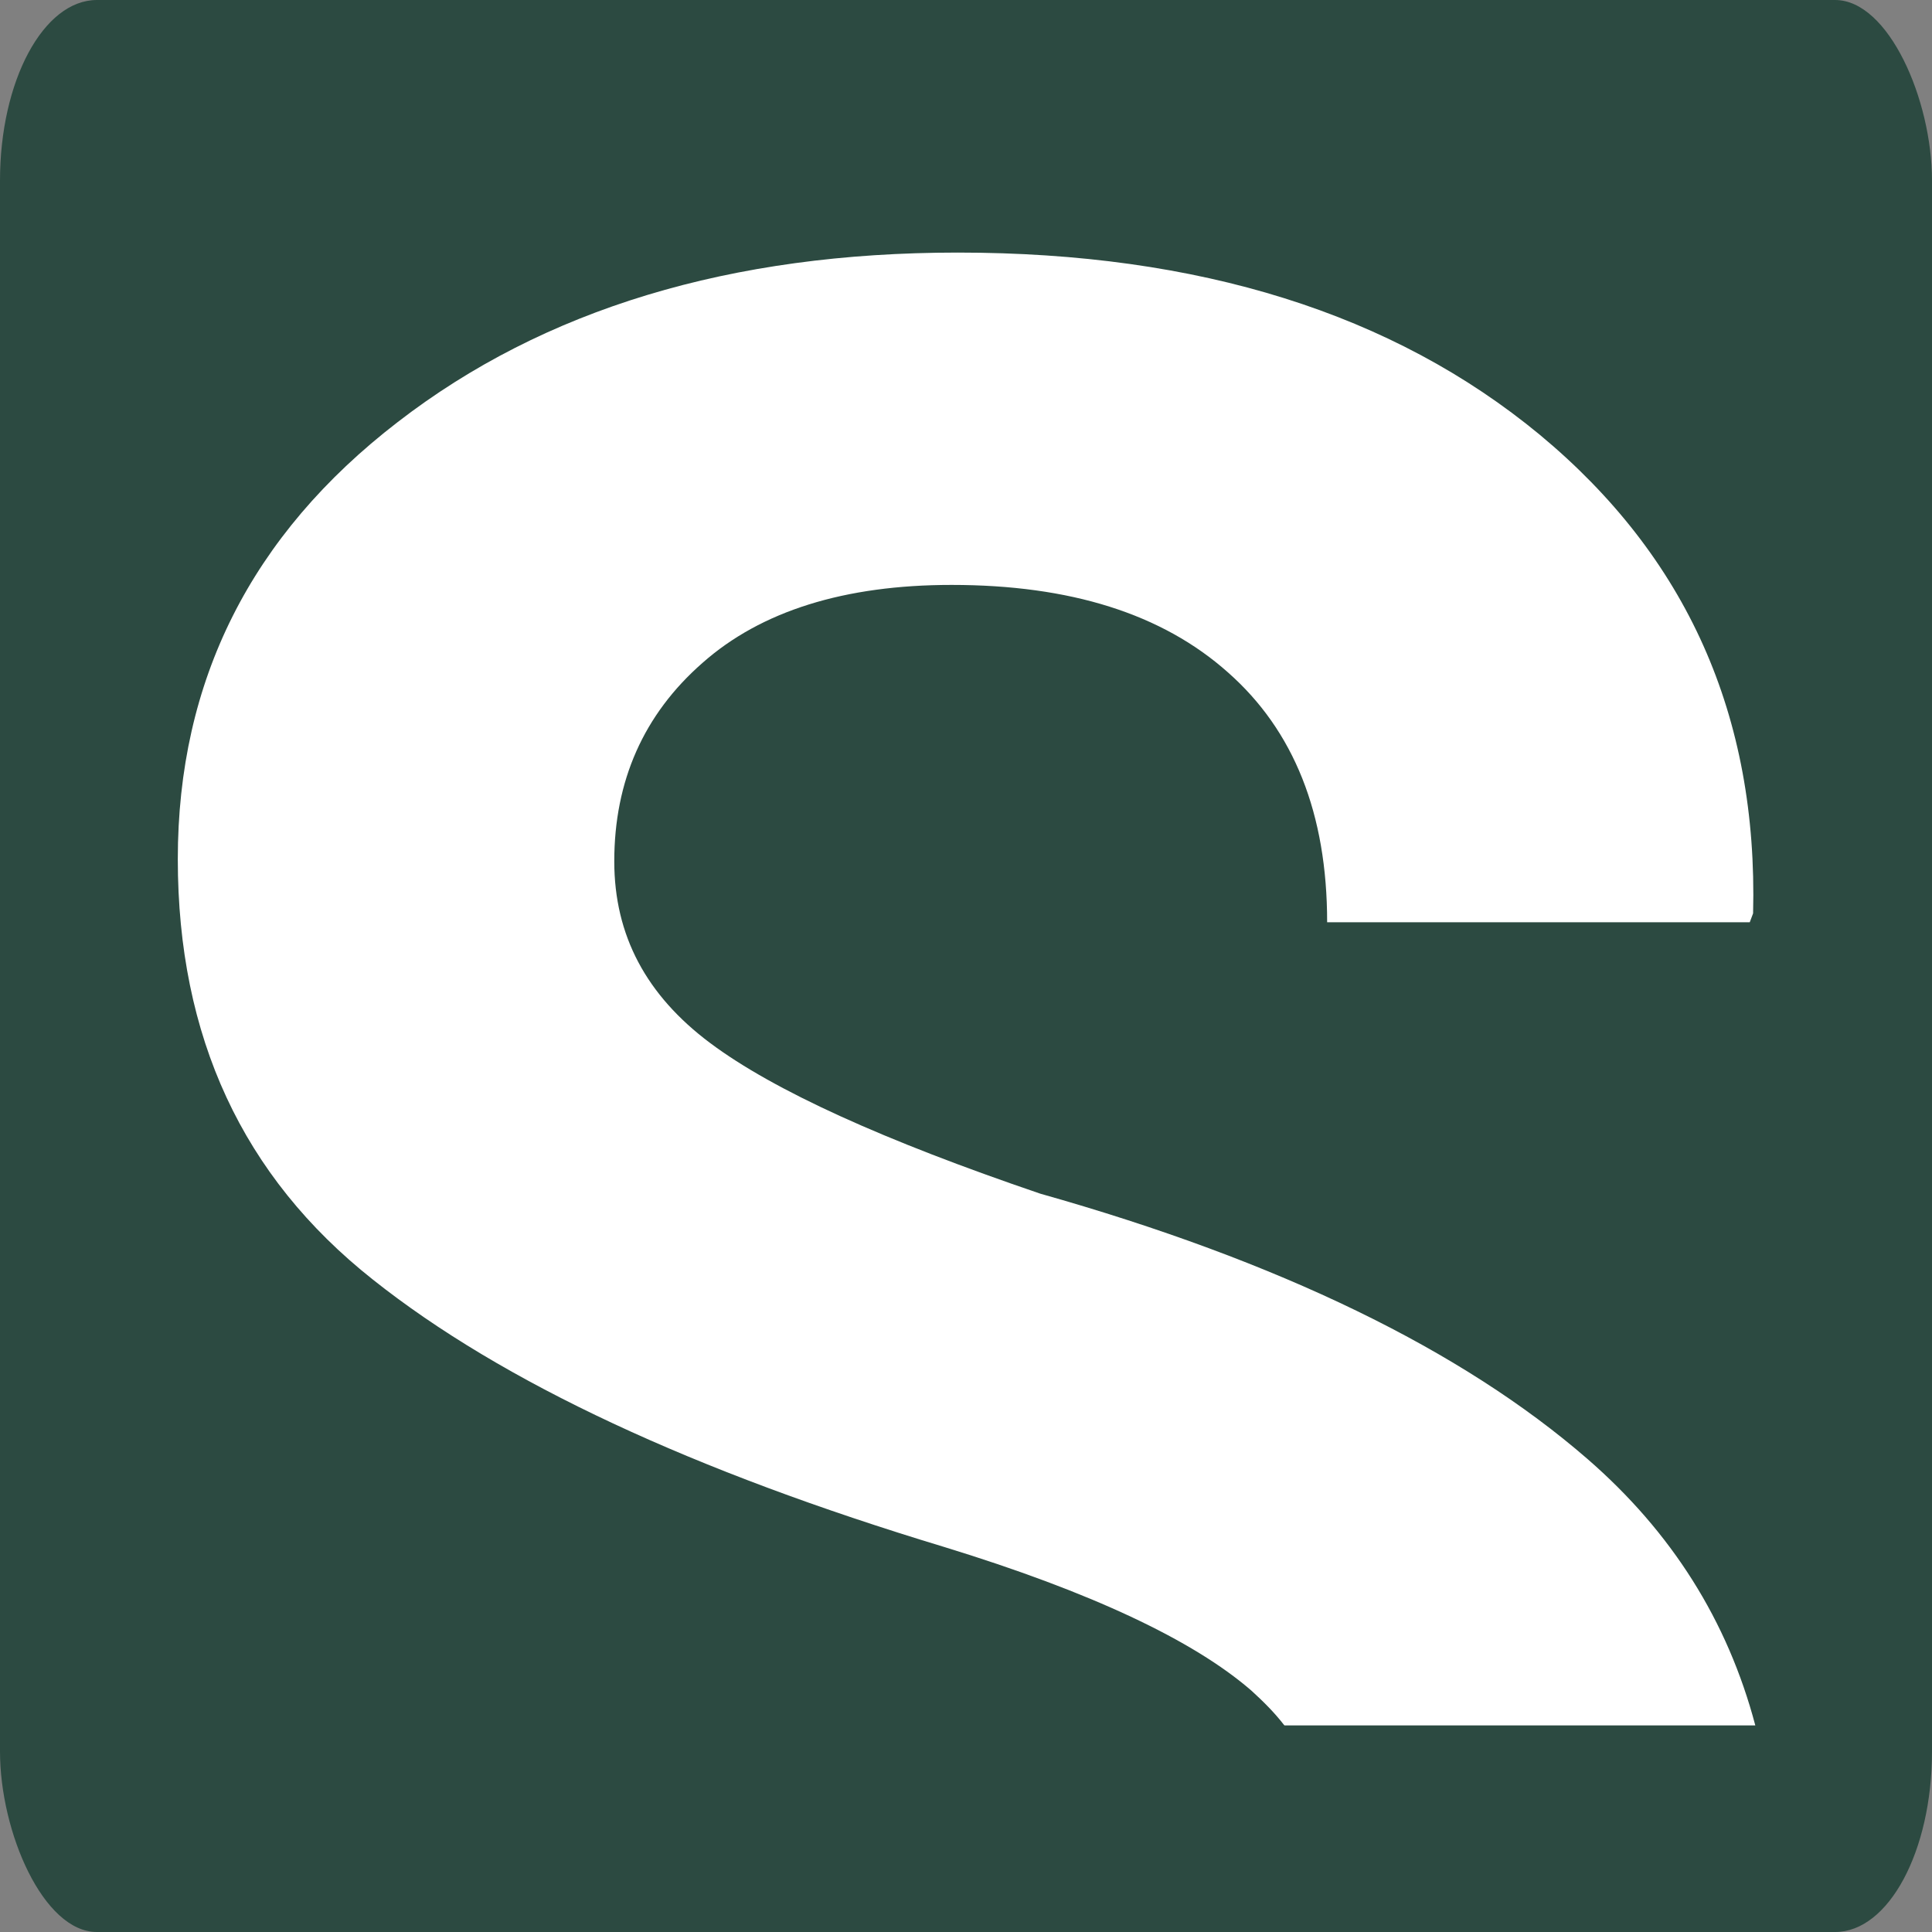
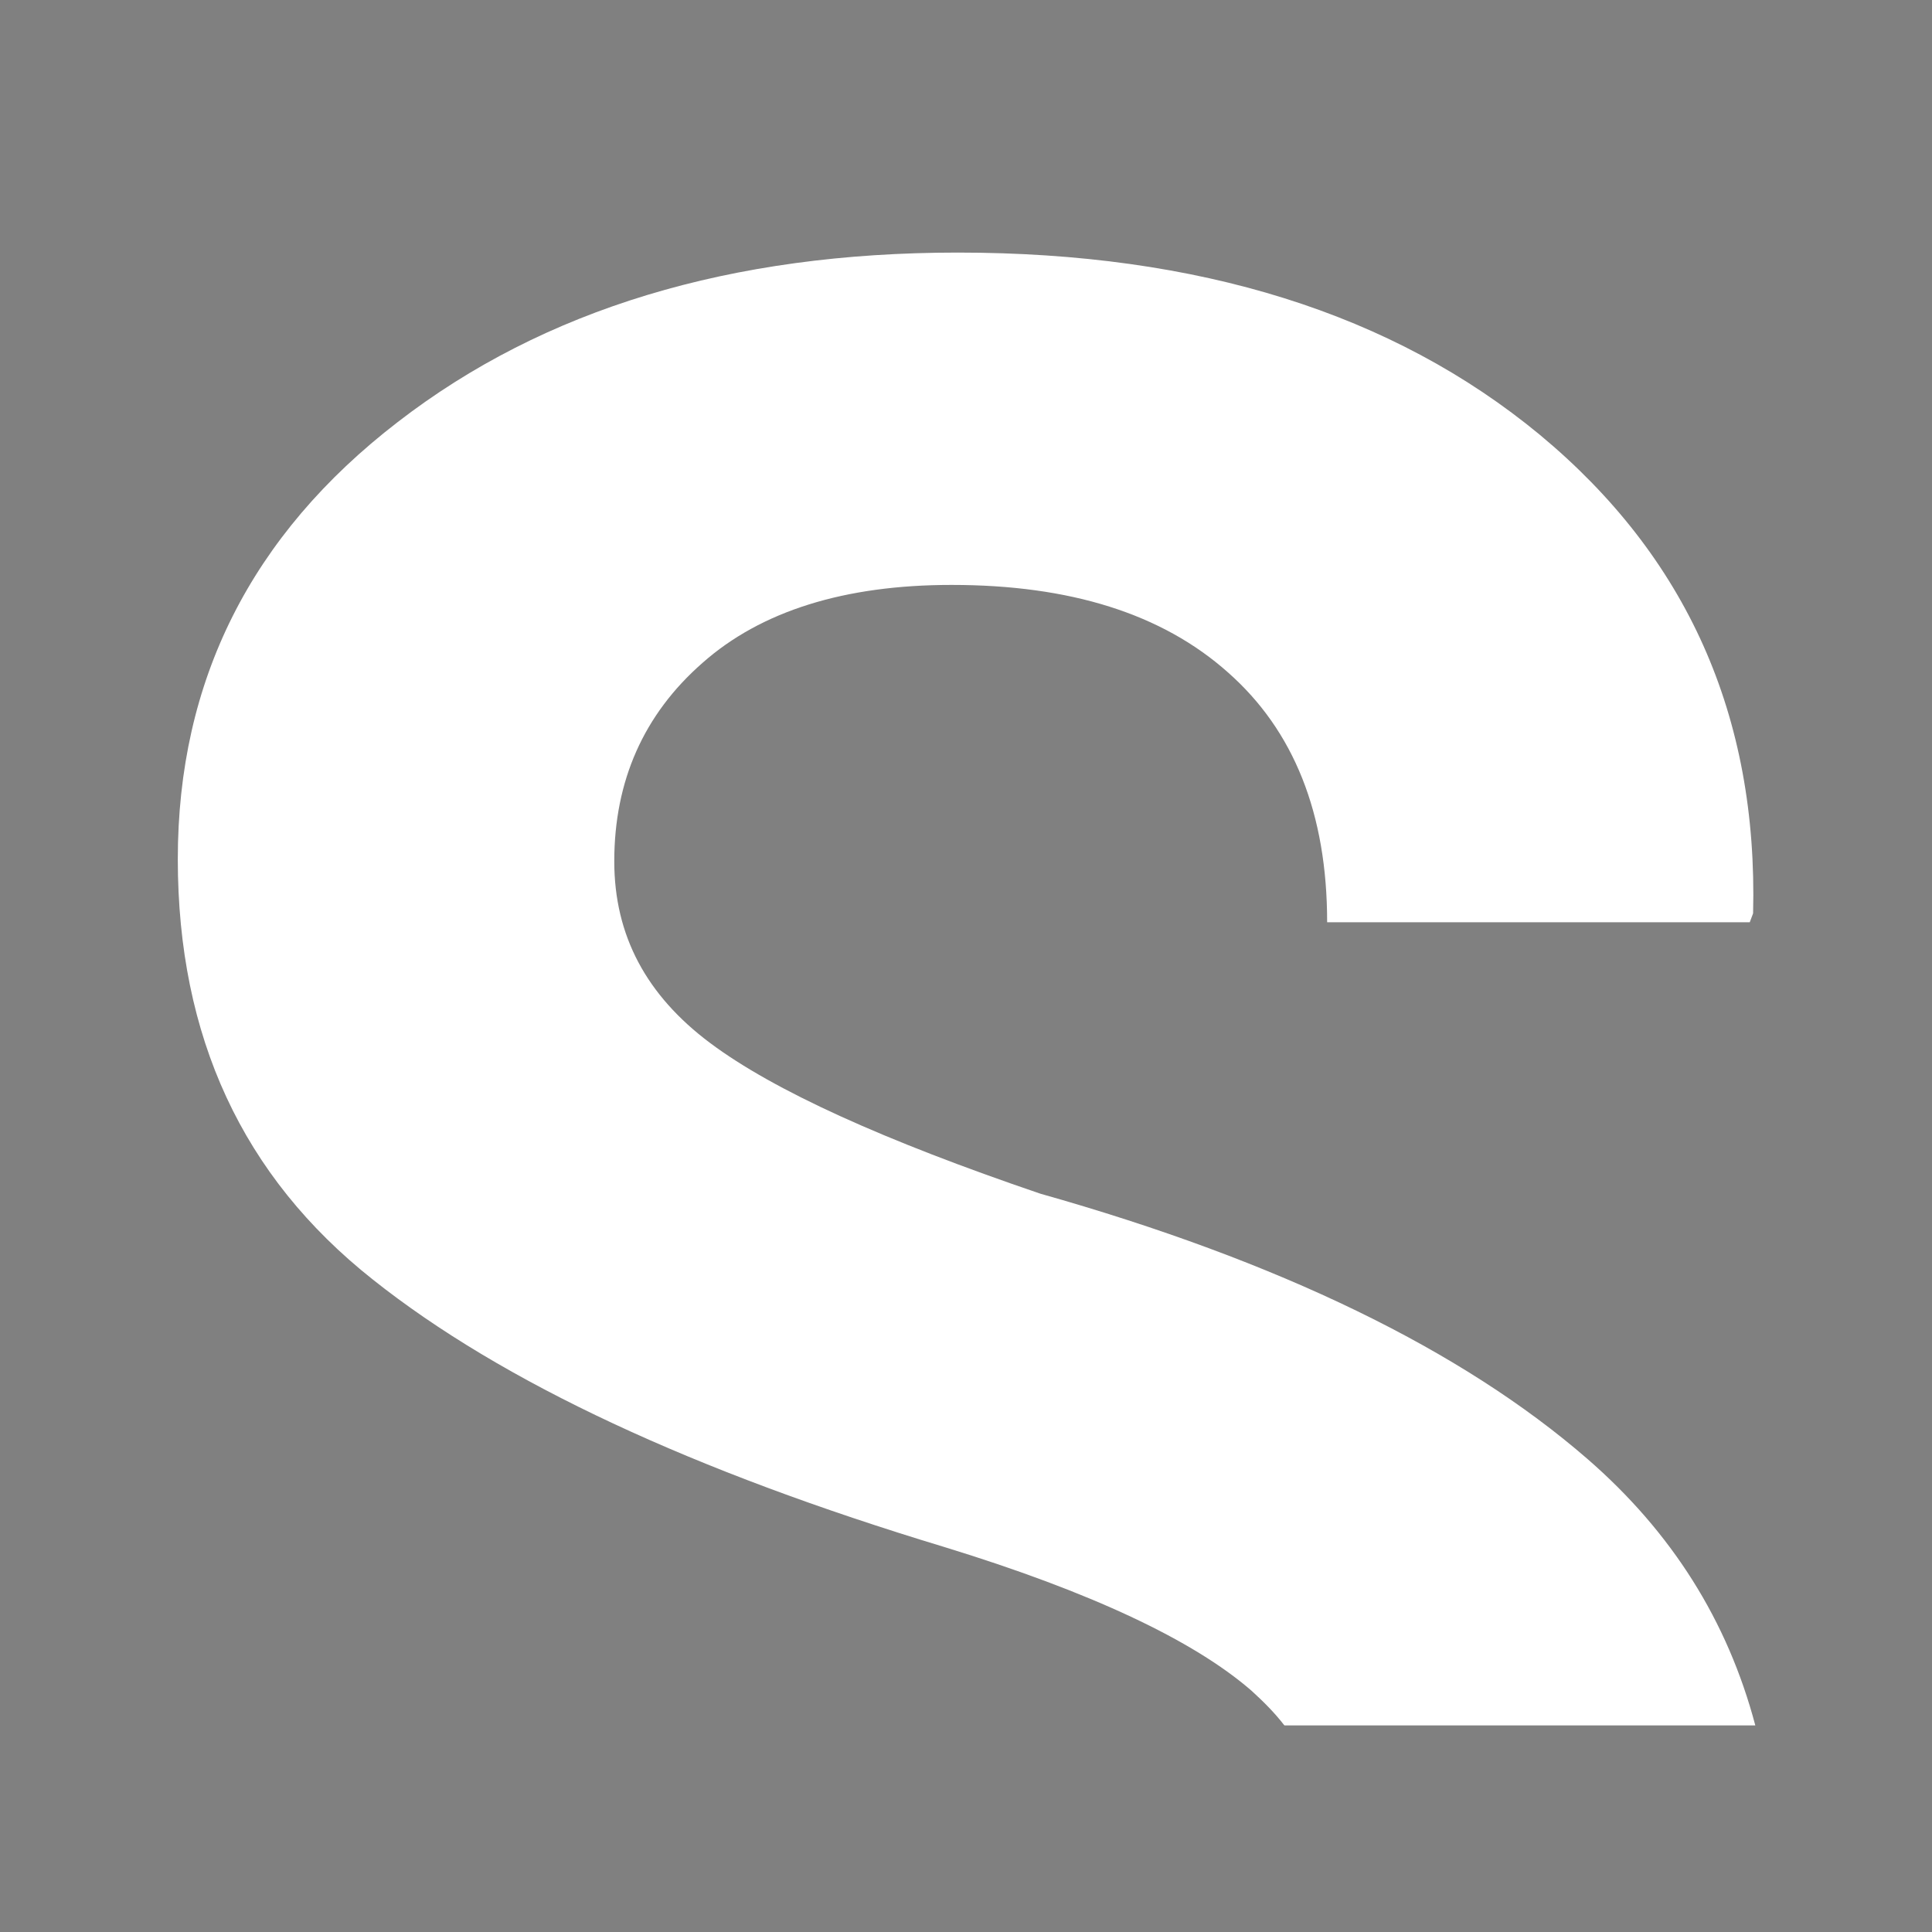
<svg xmlns="http://www.w3.org/2000/svg" xml:space="preserve" width="2.709mm" height="2.709mm" version="1.1" style="shape-rendering:geometricPrecision; text-rendering:geometricPrecision; image-rendering:optimizeQuality; fill-rule:evenodd; clip-rule:evenodd" viewBox="0 0 34.88 34.88">
  <rect x="0" y="0" width="34.88" height="34.88" fill="#808080" stroke="none" />
  <defs>
    <style type="text/css"> .fil0 {fill:#2C4A41} .fil1 {fill:white} </style>
  </defs>
  <g id="Слой_x0020_1">
-     <rect class="fil0" x="-0" y="0" width="34.88" height="34.88" rx="1.75" ry="3.26" />
    <path class="fil1" d="M23.18 31.14c-0.17,-0.22 -0.37,-0.42 -0.59,-0.62 -1.05,-0.91 -2.9,-1.78 -5.54,-2.59 -4.53,-1.37 -7.98,-2.97 -10.32,-4.83 -2.35,-1.86 -3.52,-4.38 -3.52,-7.59 0,-3.22 1.32,-5.85 3.97,-7.89 2.64,-2.04 6.01,-3.06 10.11,-3.06 4.36,0 7.86,1.1 10.51,3.29 2.65,2.2 3.94,5.07 3.85,8.64l-0.06 0.16 -7.63 0c0,-1.96 -0.6,-3.46 -1.79,-4.51 -1.19,-1.06 -2.85,-1.58 -4.99,-1.58 -1.93,0 -3.44,0.47 -4.5,1.41 -1.06,0.93 -1.59,2.13 -1.59,3.58 0,1.34 0.58,2.42 1.73,3.28 1.15,0.86 3.14,1.76 5.96,2.72 4.32,1.22 7.61,2.82 9.88,4.79 1.52,1.32 2.53,2.92 3.03,4.81l-8.5 0z" />
  </g>
</svg>